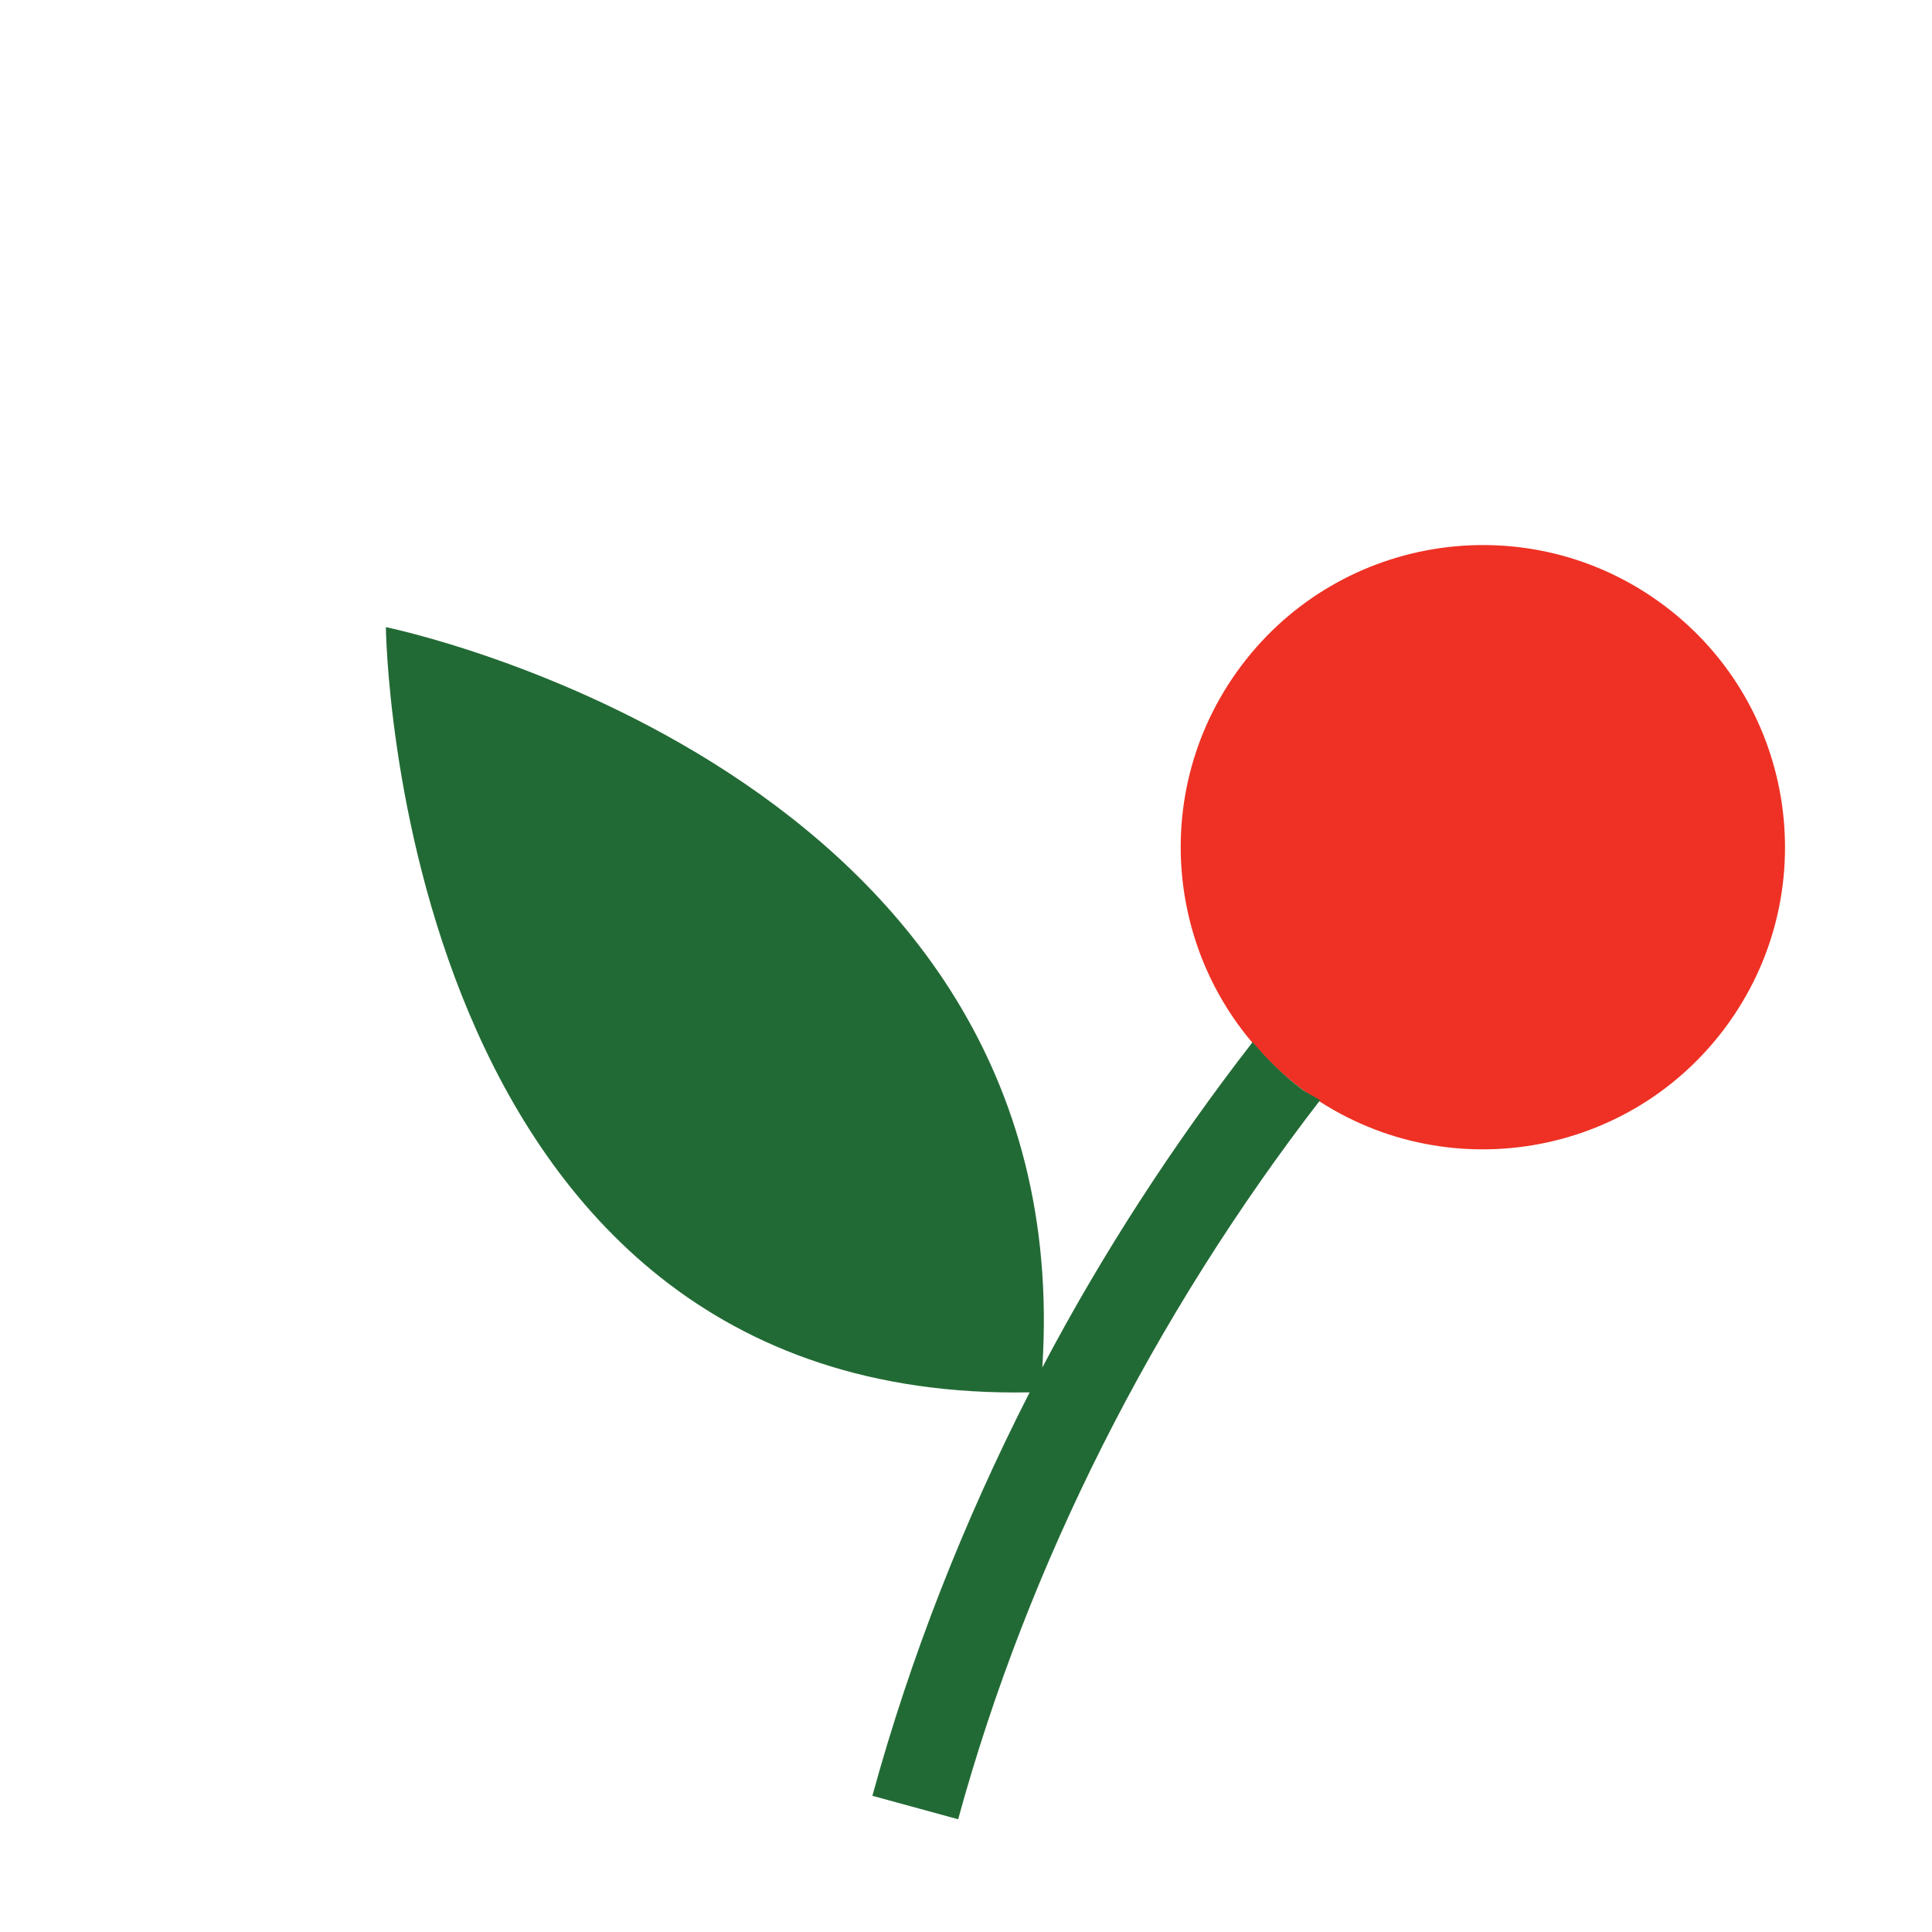
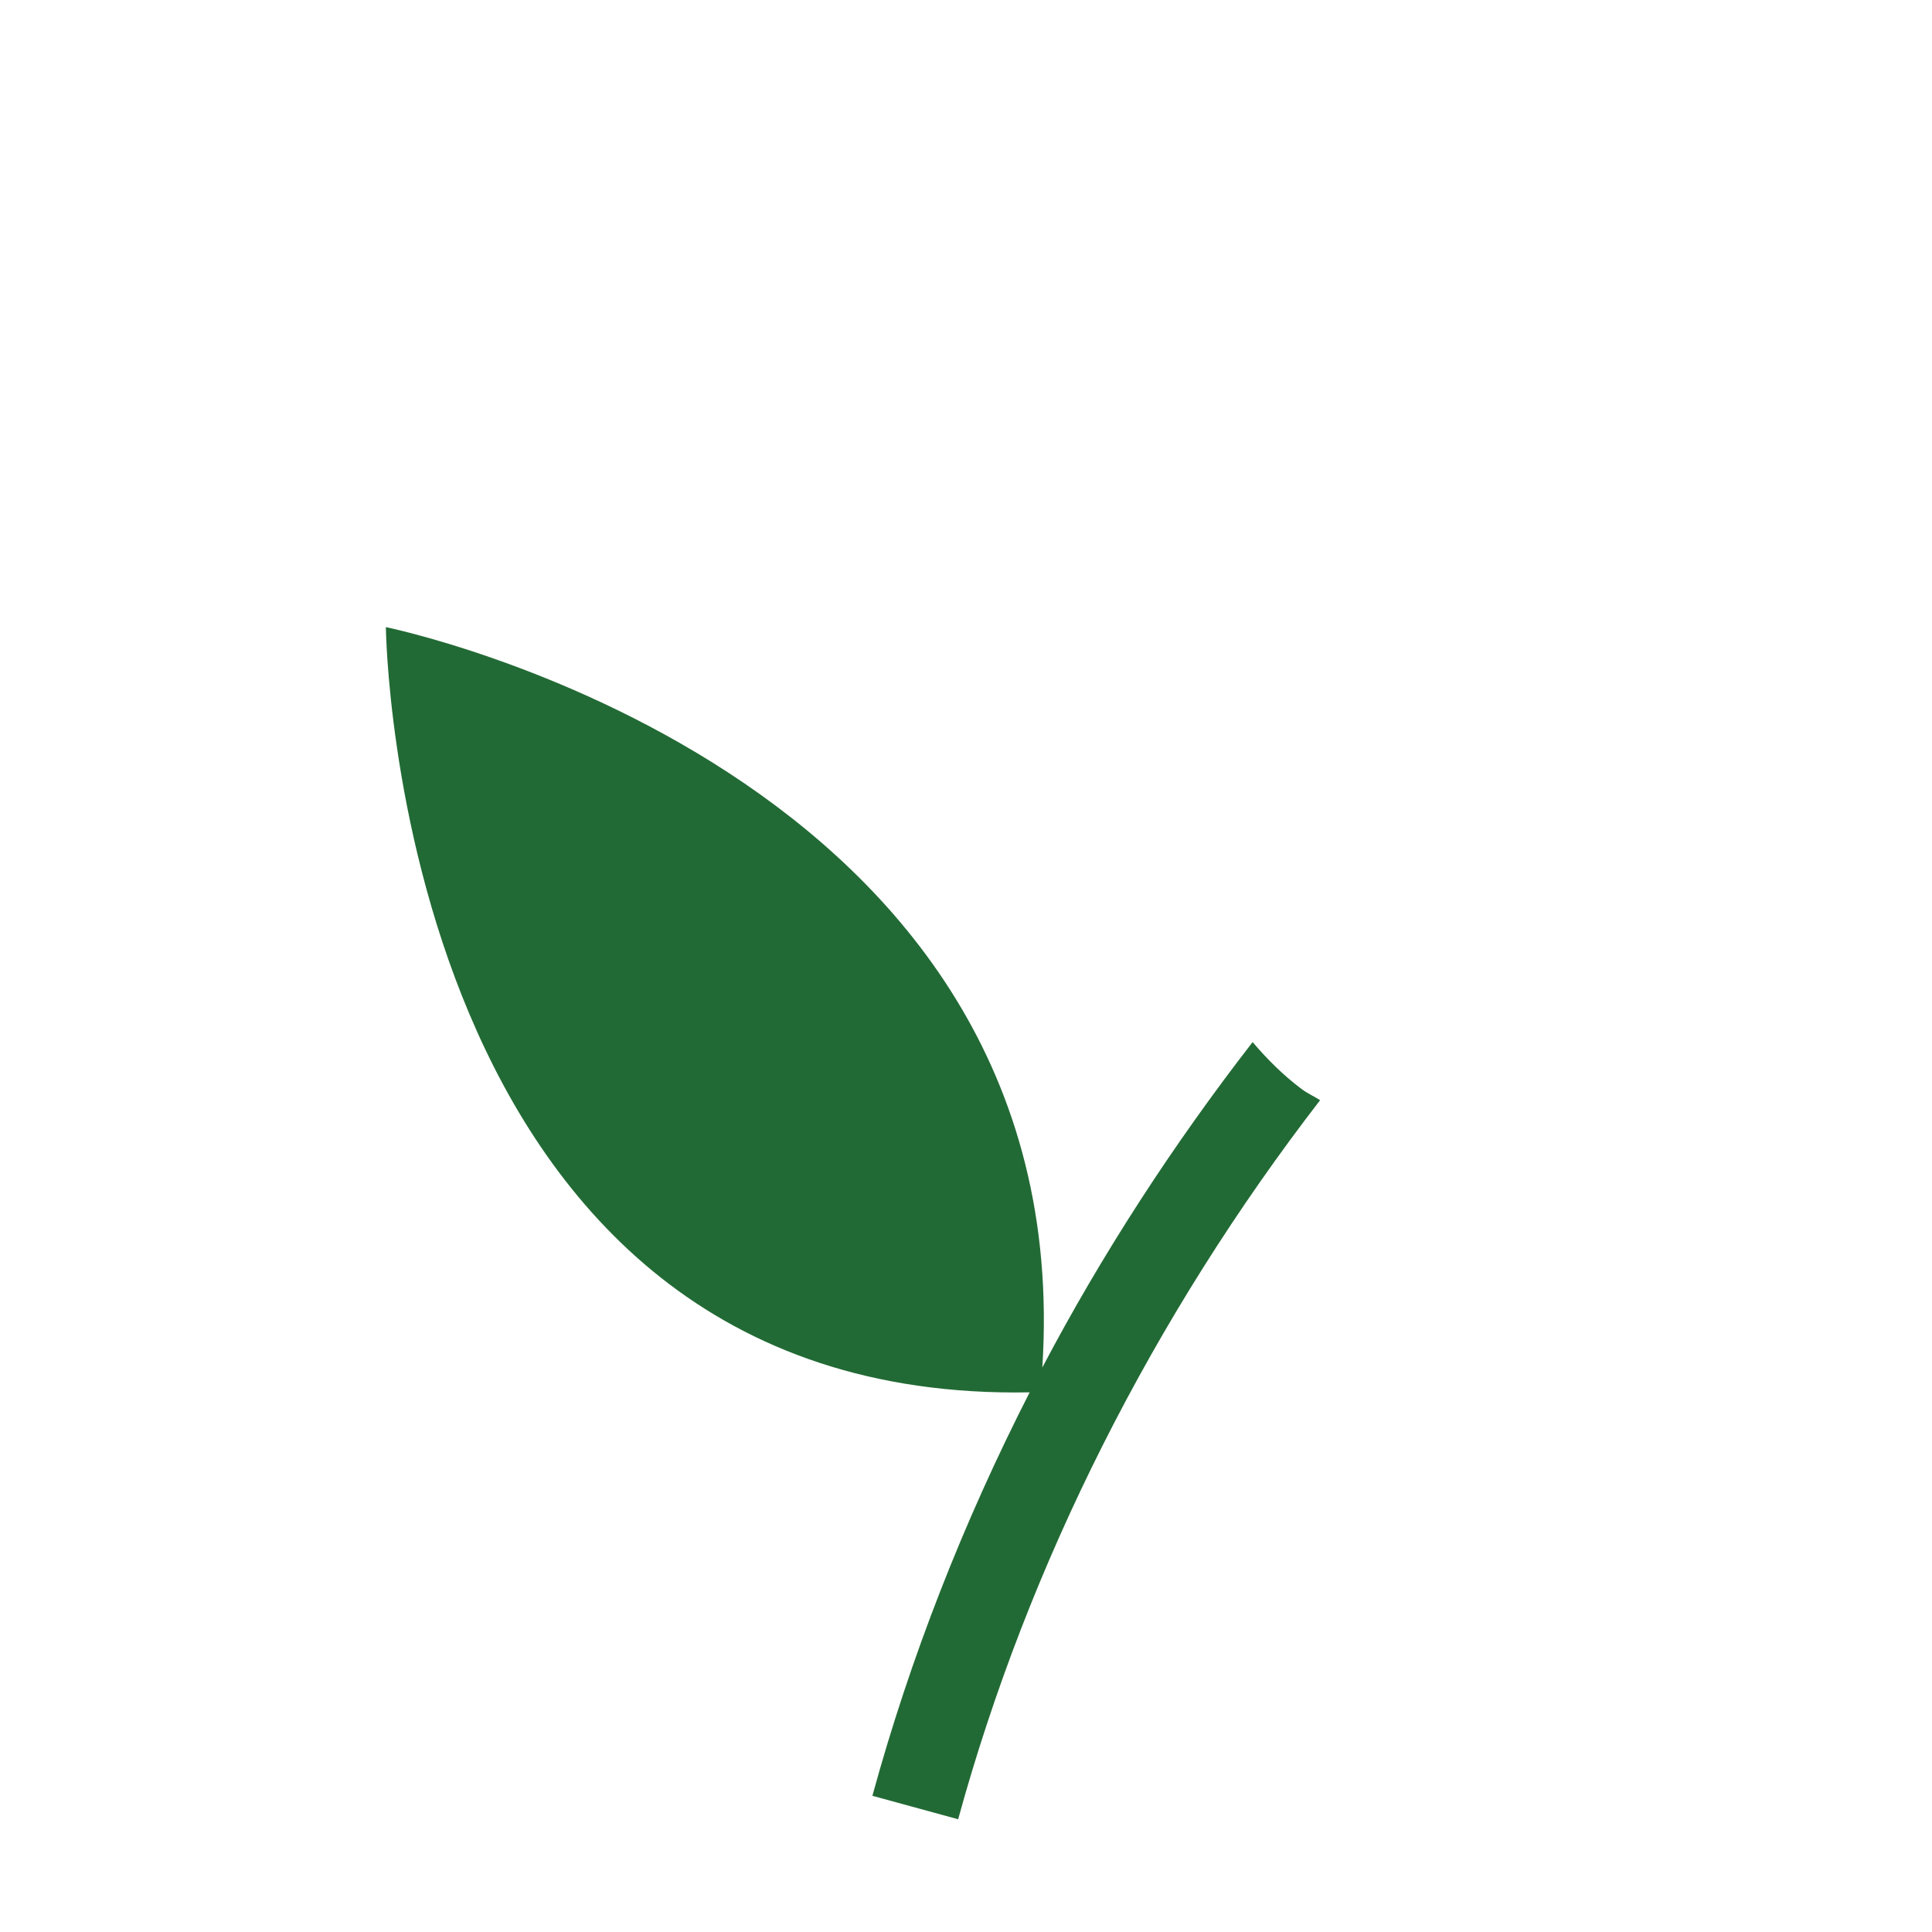
<svg xmlns="http://www.w3.org/2000/svg" width="65" height="65" viewBox="0 0 65 65" fill="none">
-   <path d="M55.981 20.366C60.476 23.731 61.391 30.103 58.026 34.597C54.662 39.09 48.29 40.005 43.796 36.64C39.303 33.276 38.388 26.904 41.752 22.412C45.117 17.917 51.489 17.002 55.981 20.366Z" fill="#EE3124" />
  <path d="M43.795 36.642C43.169 36.173 42.631 35.633 42.143 35.06C39.461 38.519 37.083 42.182 35.068 46.007C36.363 25.863 12.982 21.099 12.982 21.099C12.982 21.099 13.26 47.238 34.641 46.844C32.41 51.216 30.622 55.772 29.351 60.418L32.236 61.207C34.594 52.598 38.824 44.258 44.414 37.014C44.21 36.884 43.992 36.789 43.795 36.642Z" fill="#226A35" />
</svg>